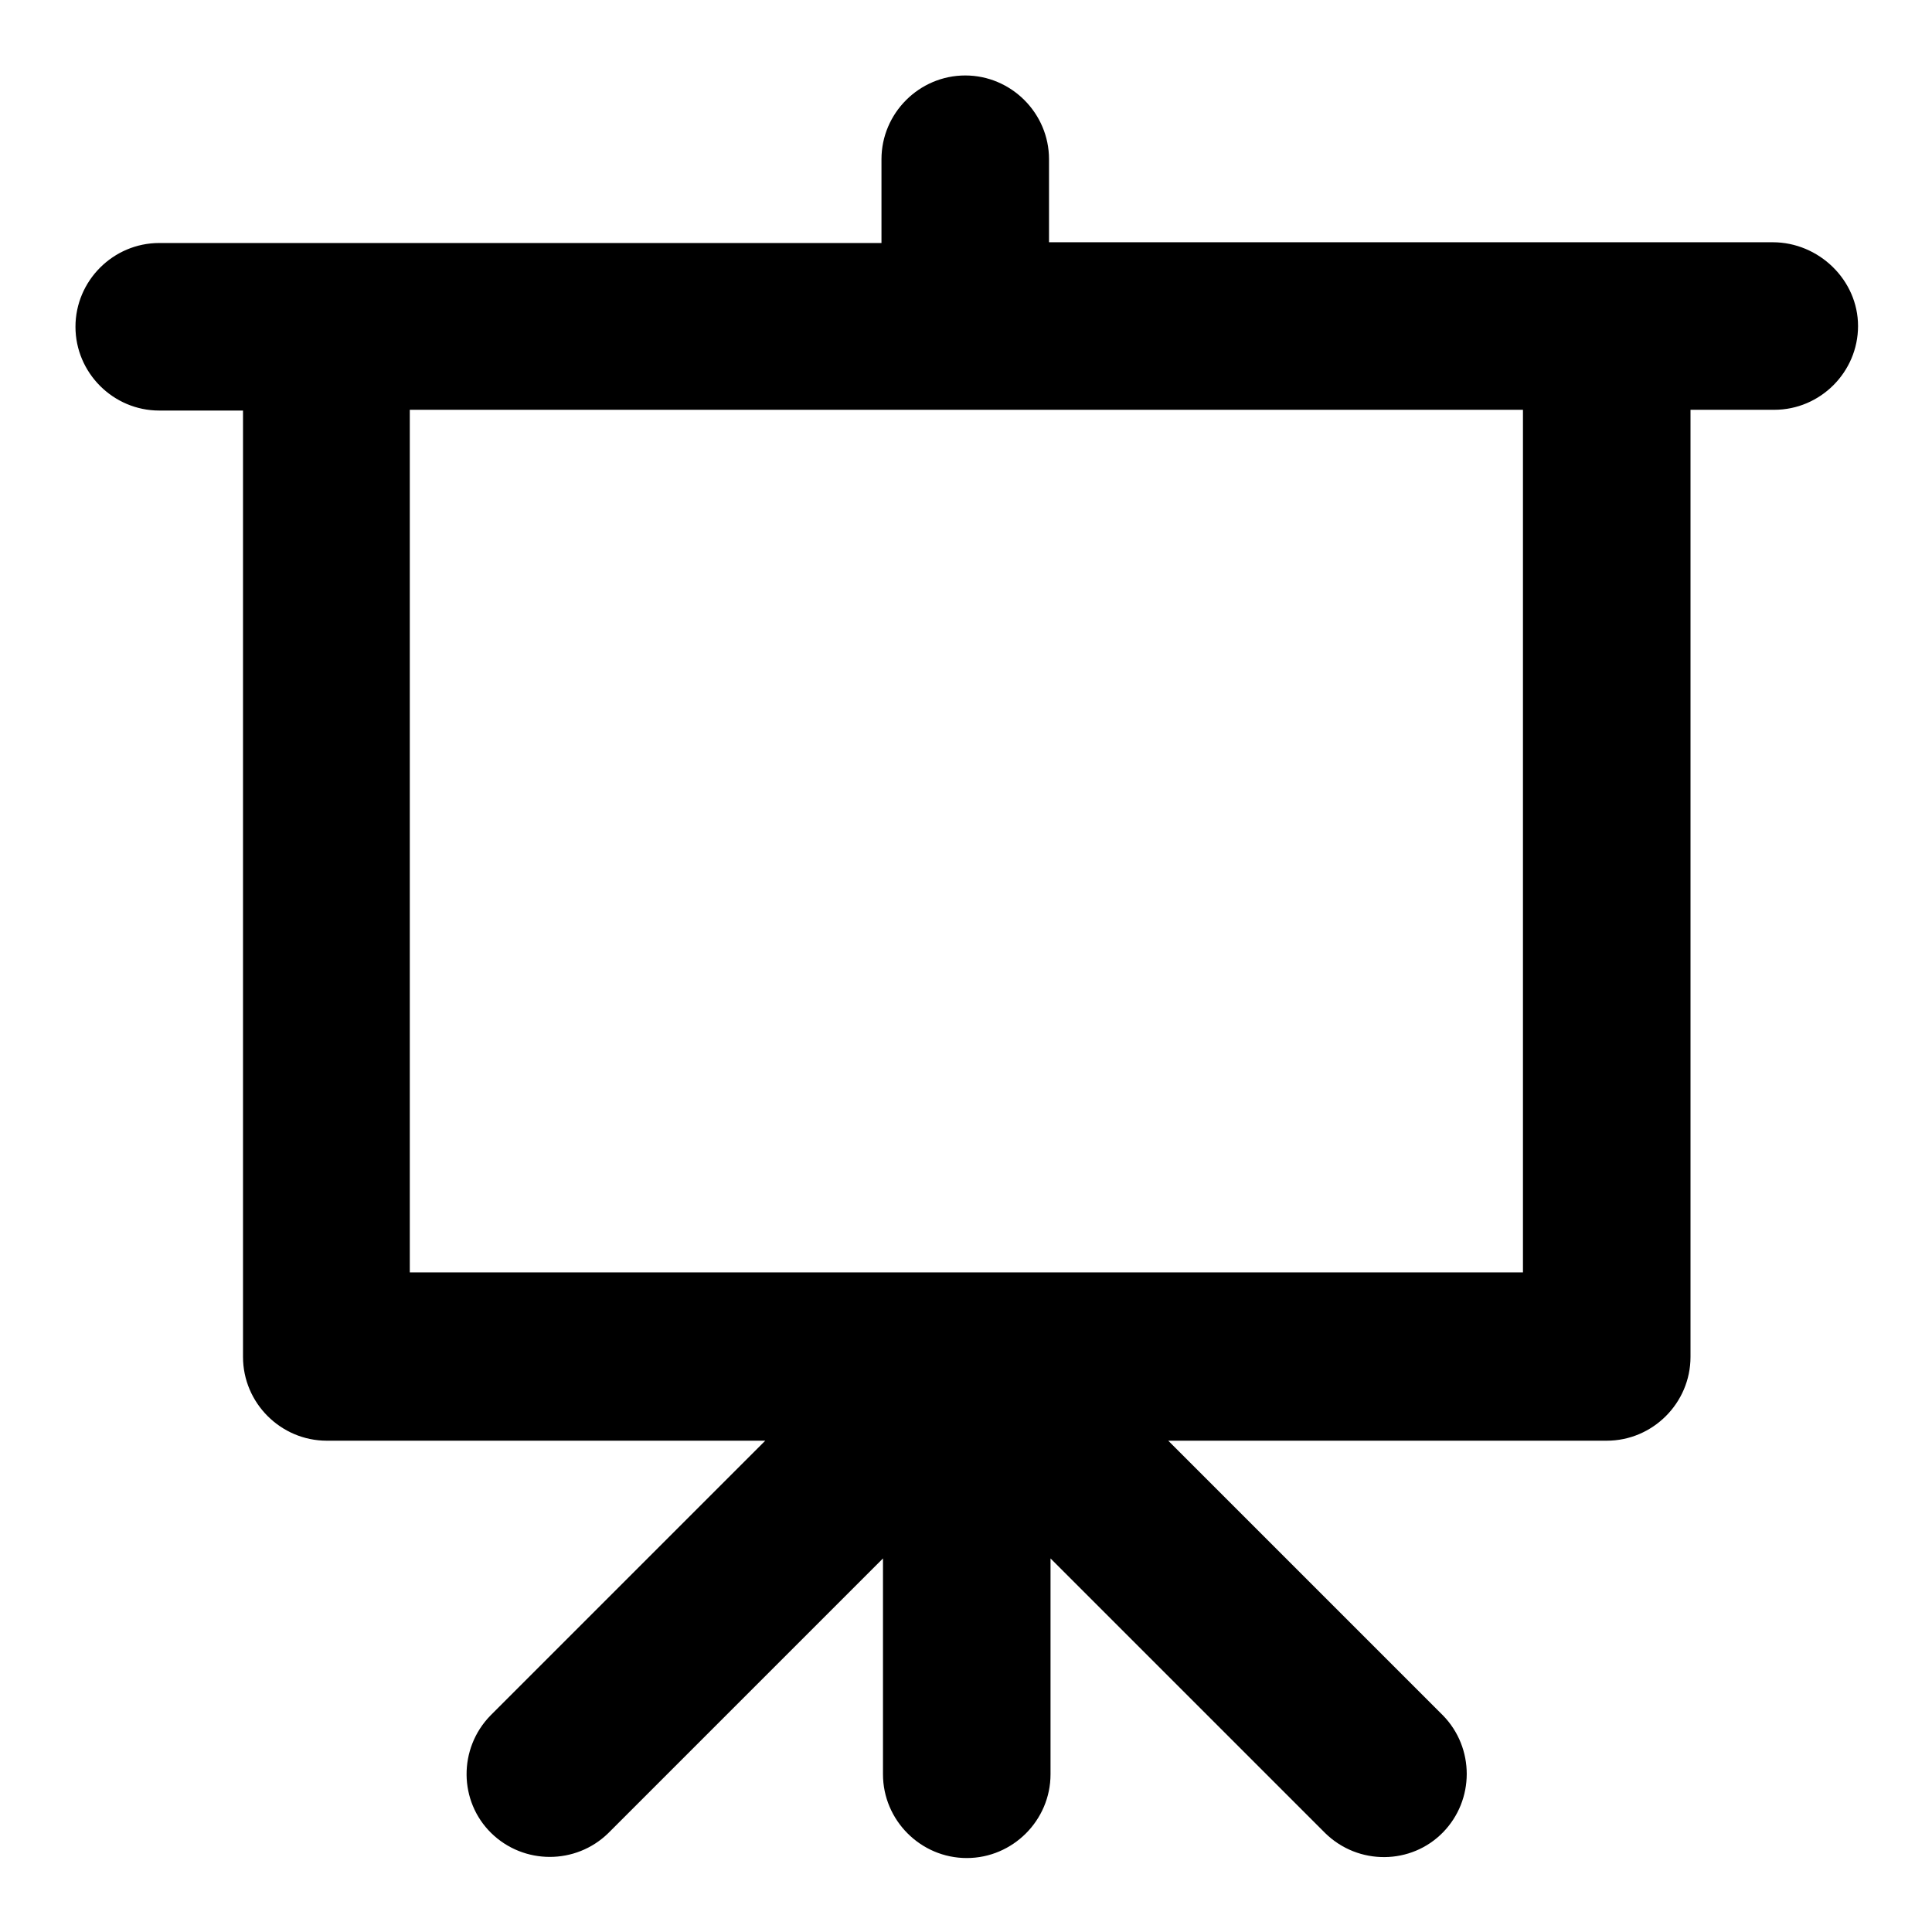
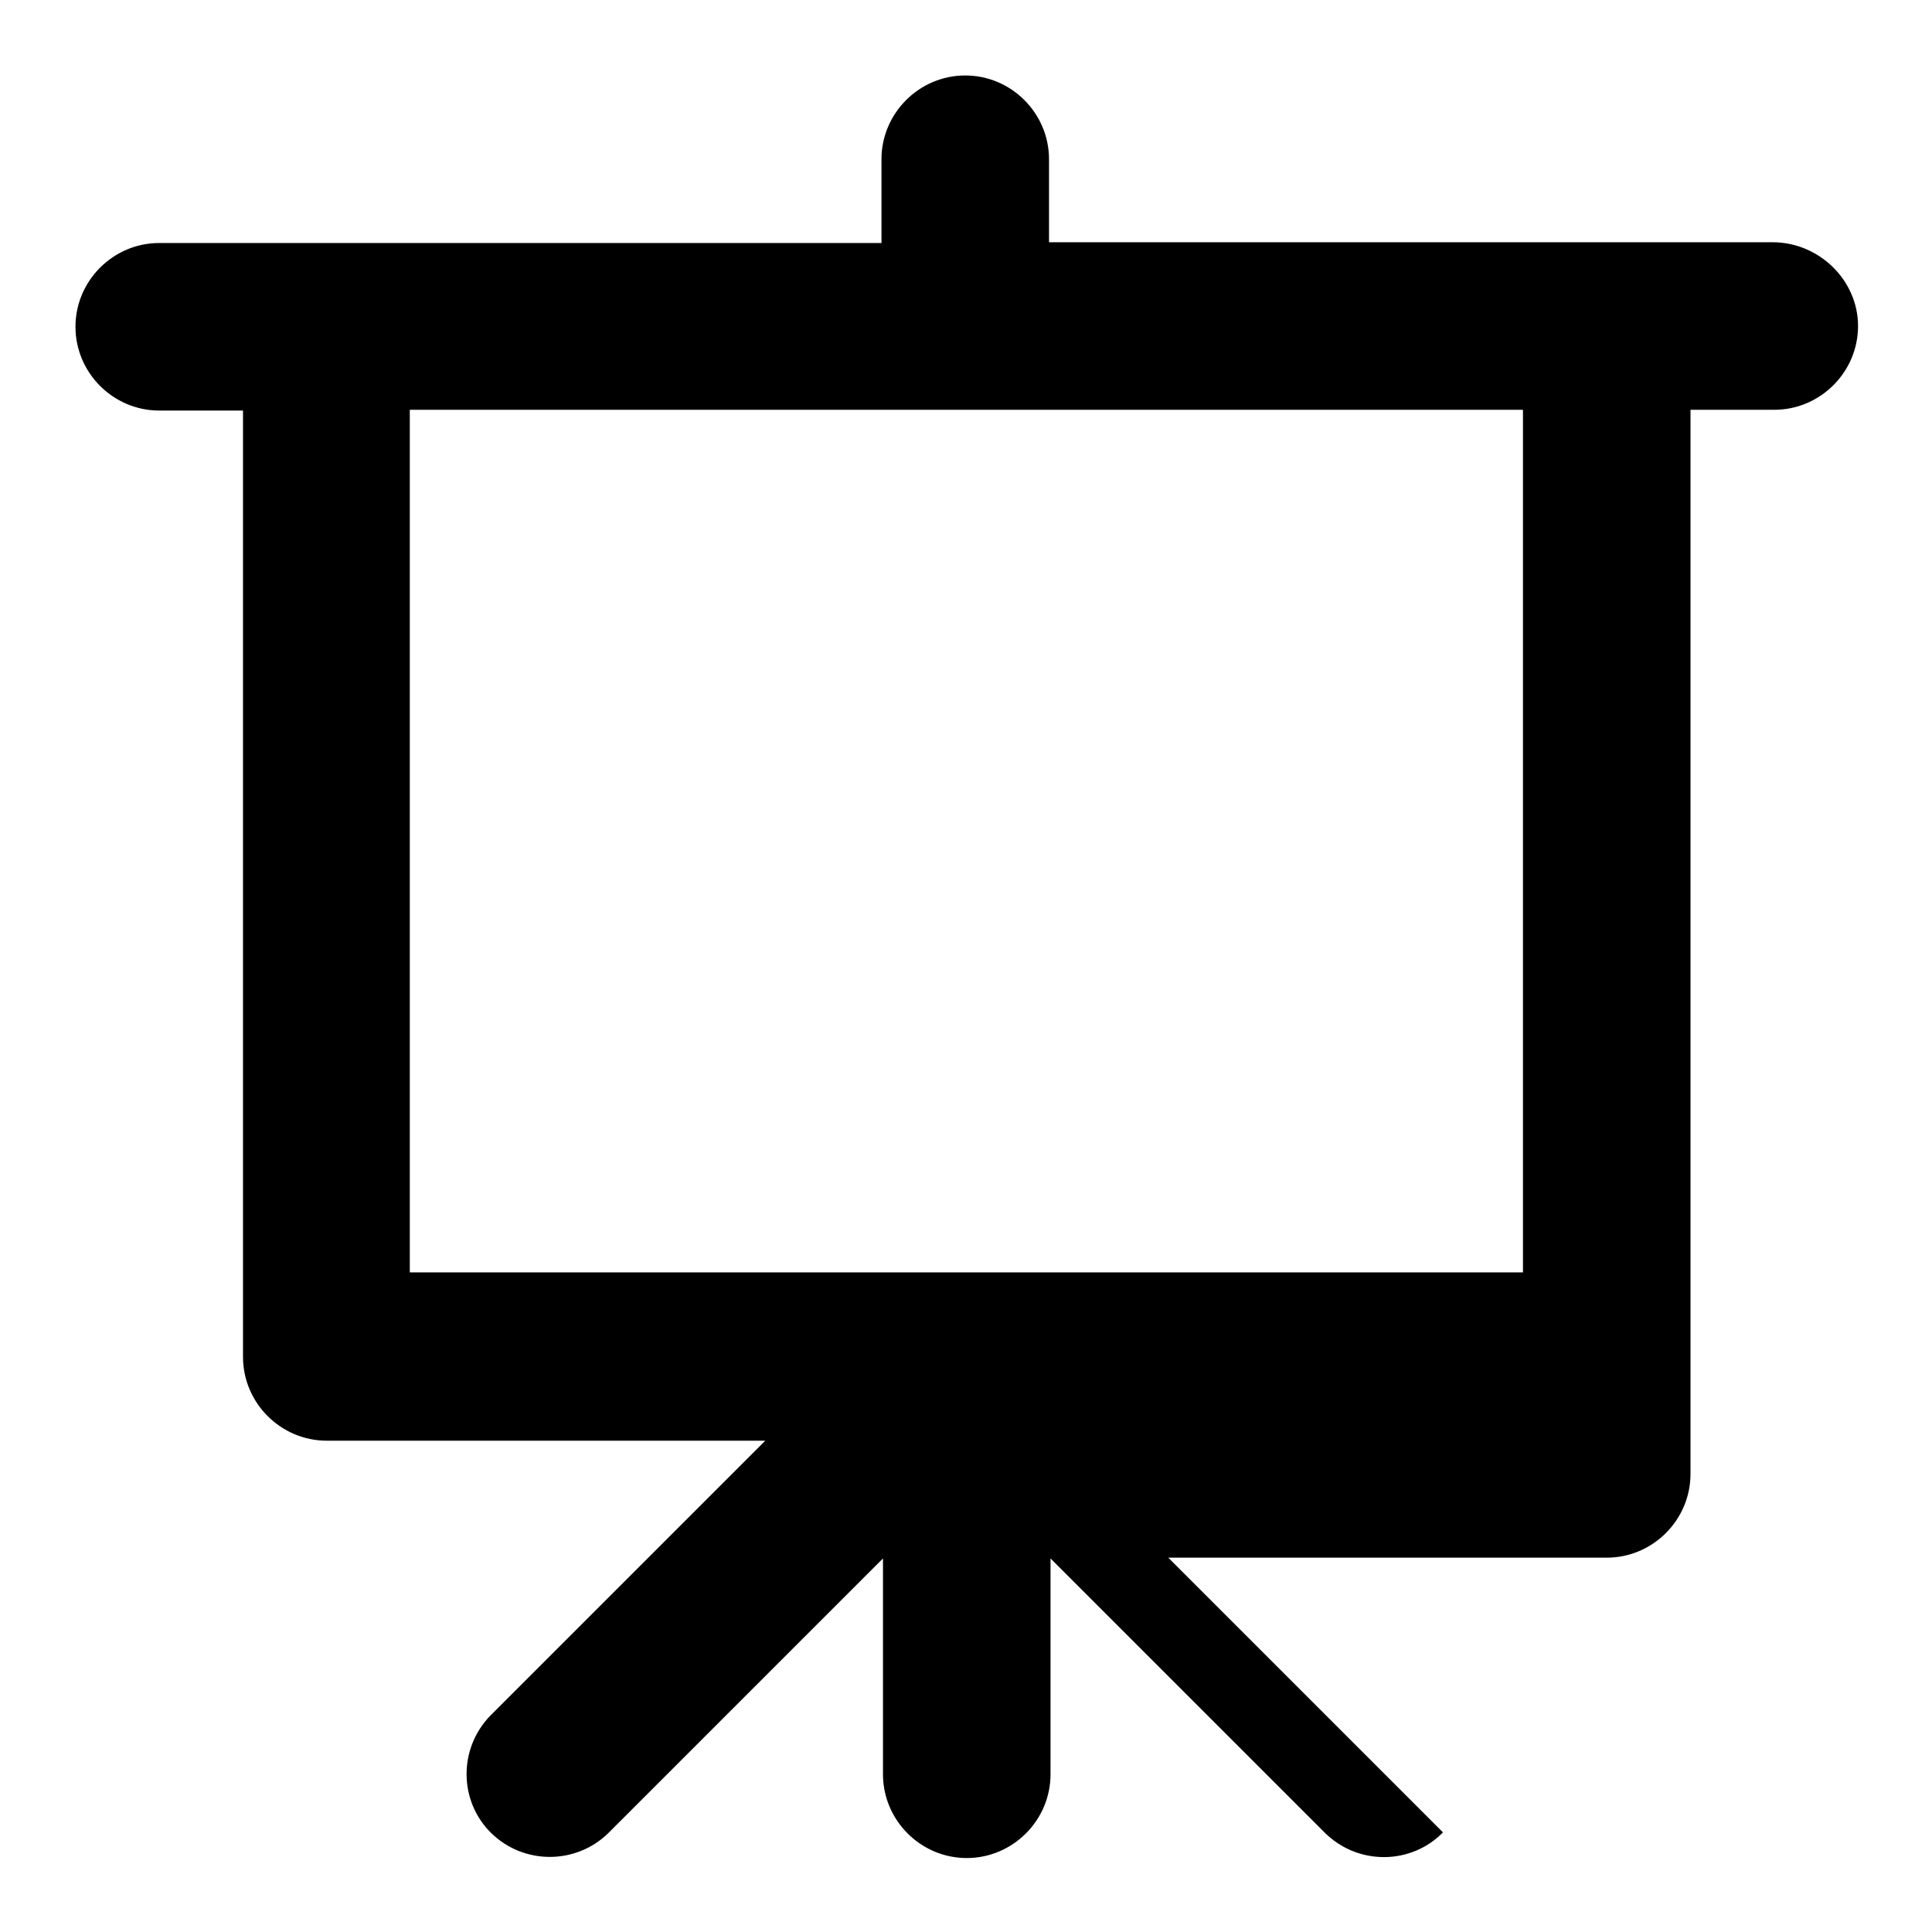
<svg xmlns="http://www.w3.org/2000/svg" version="1.1" x="0px" y="0px" viewBox="0 0 256 256" enable-background="new 0 0 256 256" xml:space="preserve">
  <g>
-     <path fill="#000000" d="M234.9,32.1h-95.9V21.1c0-6.1-5-11.1-11.1-11.1c-6.1,0-11.1,5-11.1,11.1v11.1H21.1c-6.1,0-11.1,5-11.1,11.1 s5,11.1,11.1,11.1h11.1v125.4c0,6.1,5,11.1,11.1,11.1h58.1l-36.4,36.4c-4.3,4.4-4.2,11.4,0.1,15.6c4.3,4.2,11.2,4.2,15.5,0 l36.4-36.4v28.6c0,6.1,5,11.1,11.1,11.1c6.1,0,11.1-5,11.1-11.1v-28.6l36.4,36.4c4.4,4.3,11.4,4.2,15.6-0.1 c4.2-4.3,4.2-11.2,0-15.5l-36.4-36.4h58.1c6.1,0,11.1-5,11.1-11.1V54.3h11.1c6.1,0,11.1-5,11.1-11.1S241,32.1,234.9,32.1z  M201.8,168.6H54.3V54.3h147.5V168.6z" />
+     <path fill="#000000" d="M234.9,32.1h-95.9V21.1c0-6.1-5-11.1-11.1-11.1c-6.1,0-11.1,5-11.1,11.1v11.1H21.1c-6.1,0-11.1,5-11.1,11.1 s5,11.1,11.1,11.1h11.1v125.4c0,6.1,5,11.1,11.1,11.1h58.1l-36.4,36.4c-4.3,4.4-4.2,11.4,0.1,15.6c4.3,4.2,11.2,4.2,15.5,0 l36.4-36.4v28.6c0,6.1,5,11.1,11.1,11.1c6.1,0,11.1-5,11.1-11.1v-28.6l36.4,36.4c4.4,4.3,11.4,4.2,15.6-0.1 l-36.4-36.4h58.1c6.1,0,11.1-5,11.1-11.1V54.3h11.1c6.1,0,11.1-5,11.1-11.1S241,32.1,234.9,32.1z  M201.8,168.6H54.3V54.3h147.5V168.6z" />
  </g>
</svg>